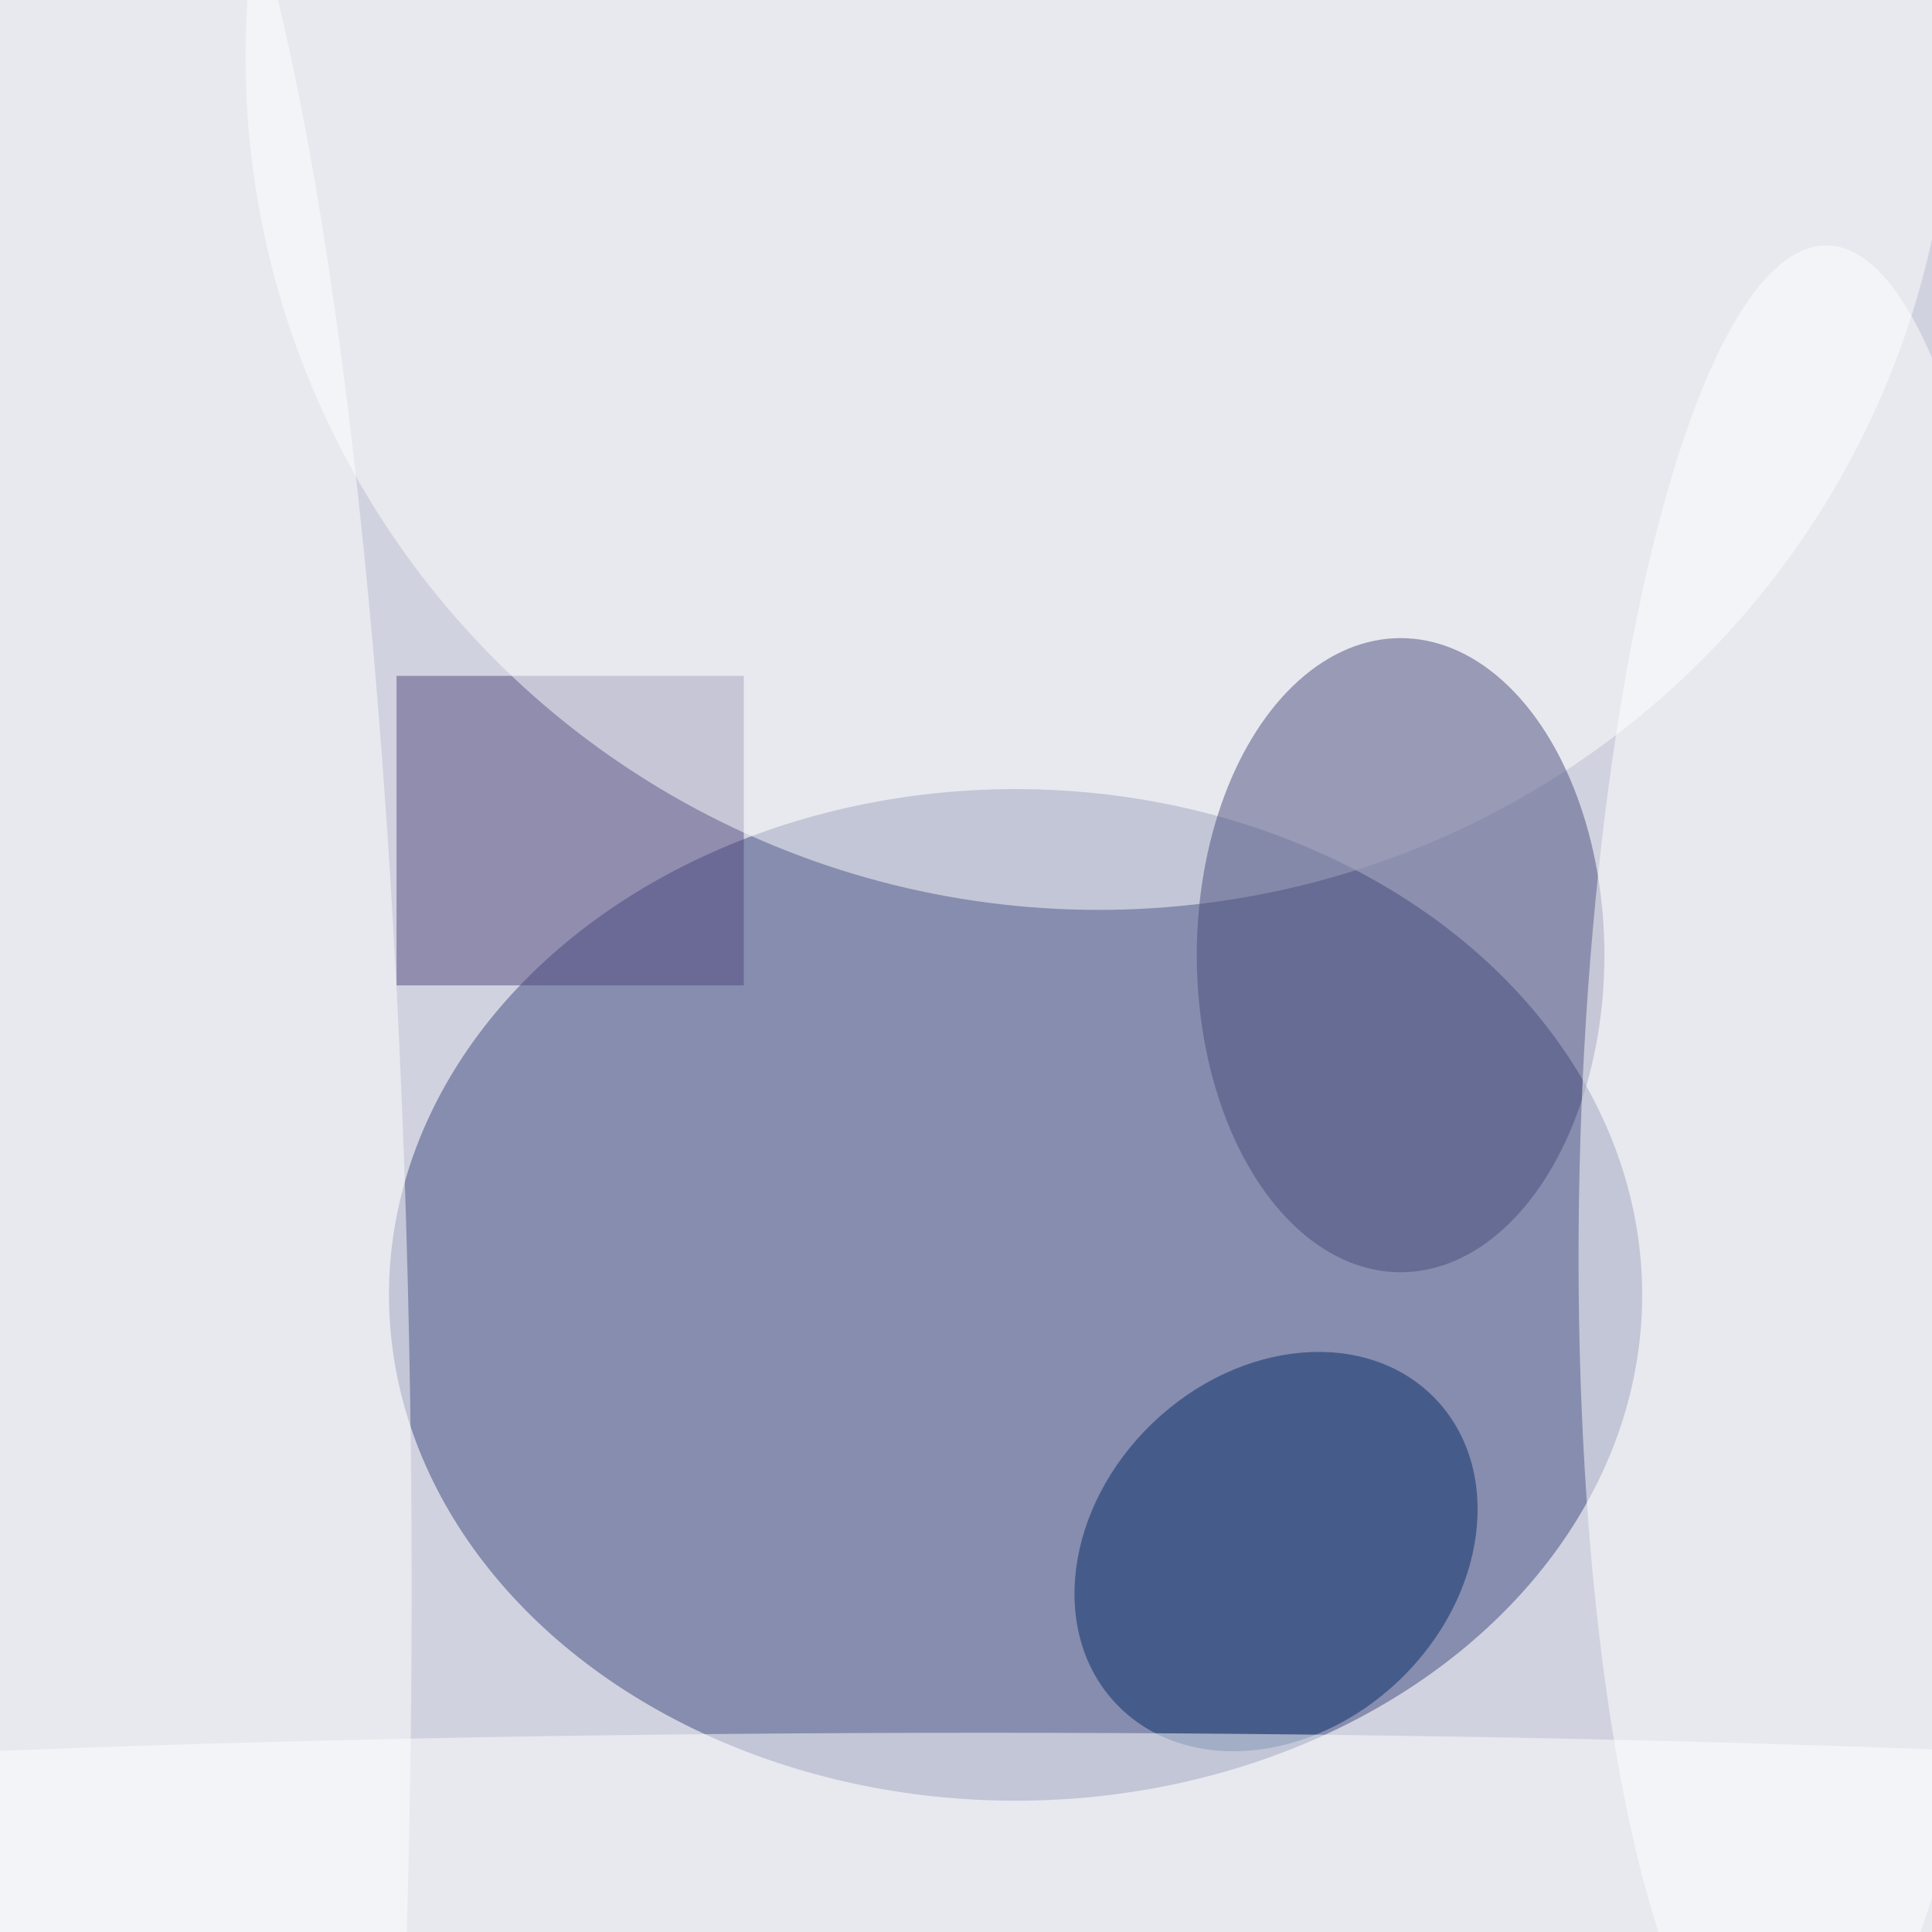
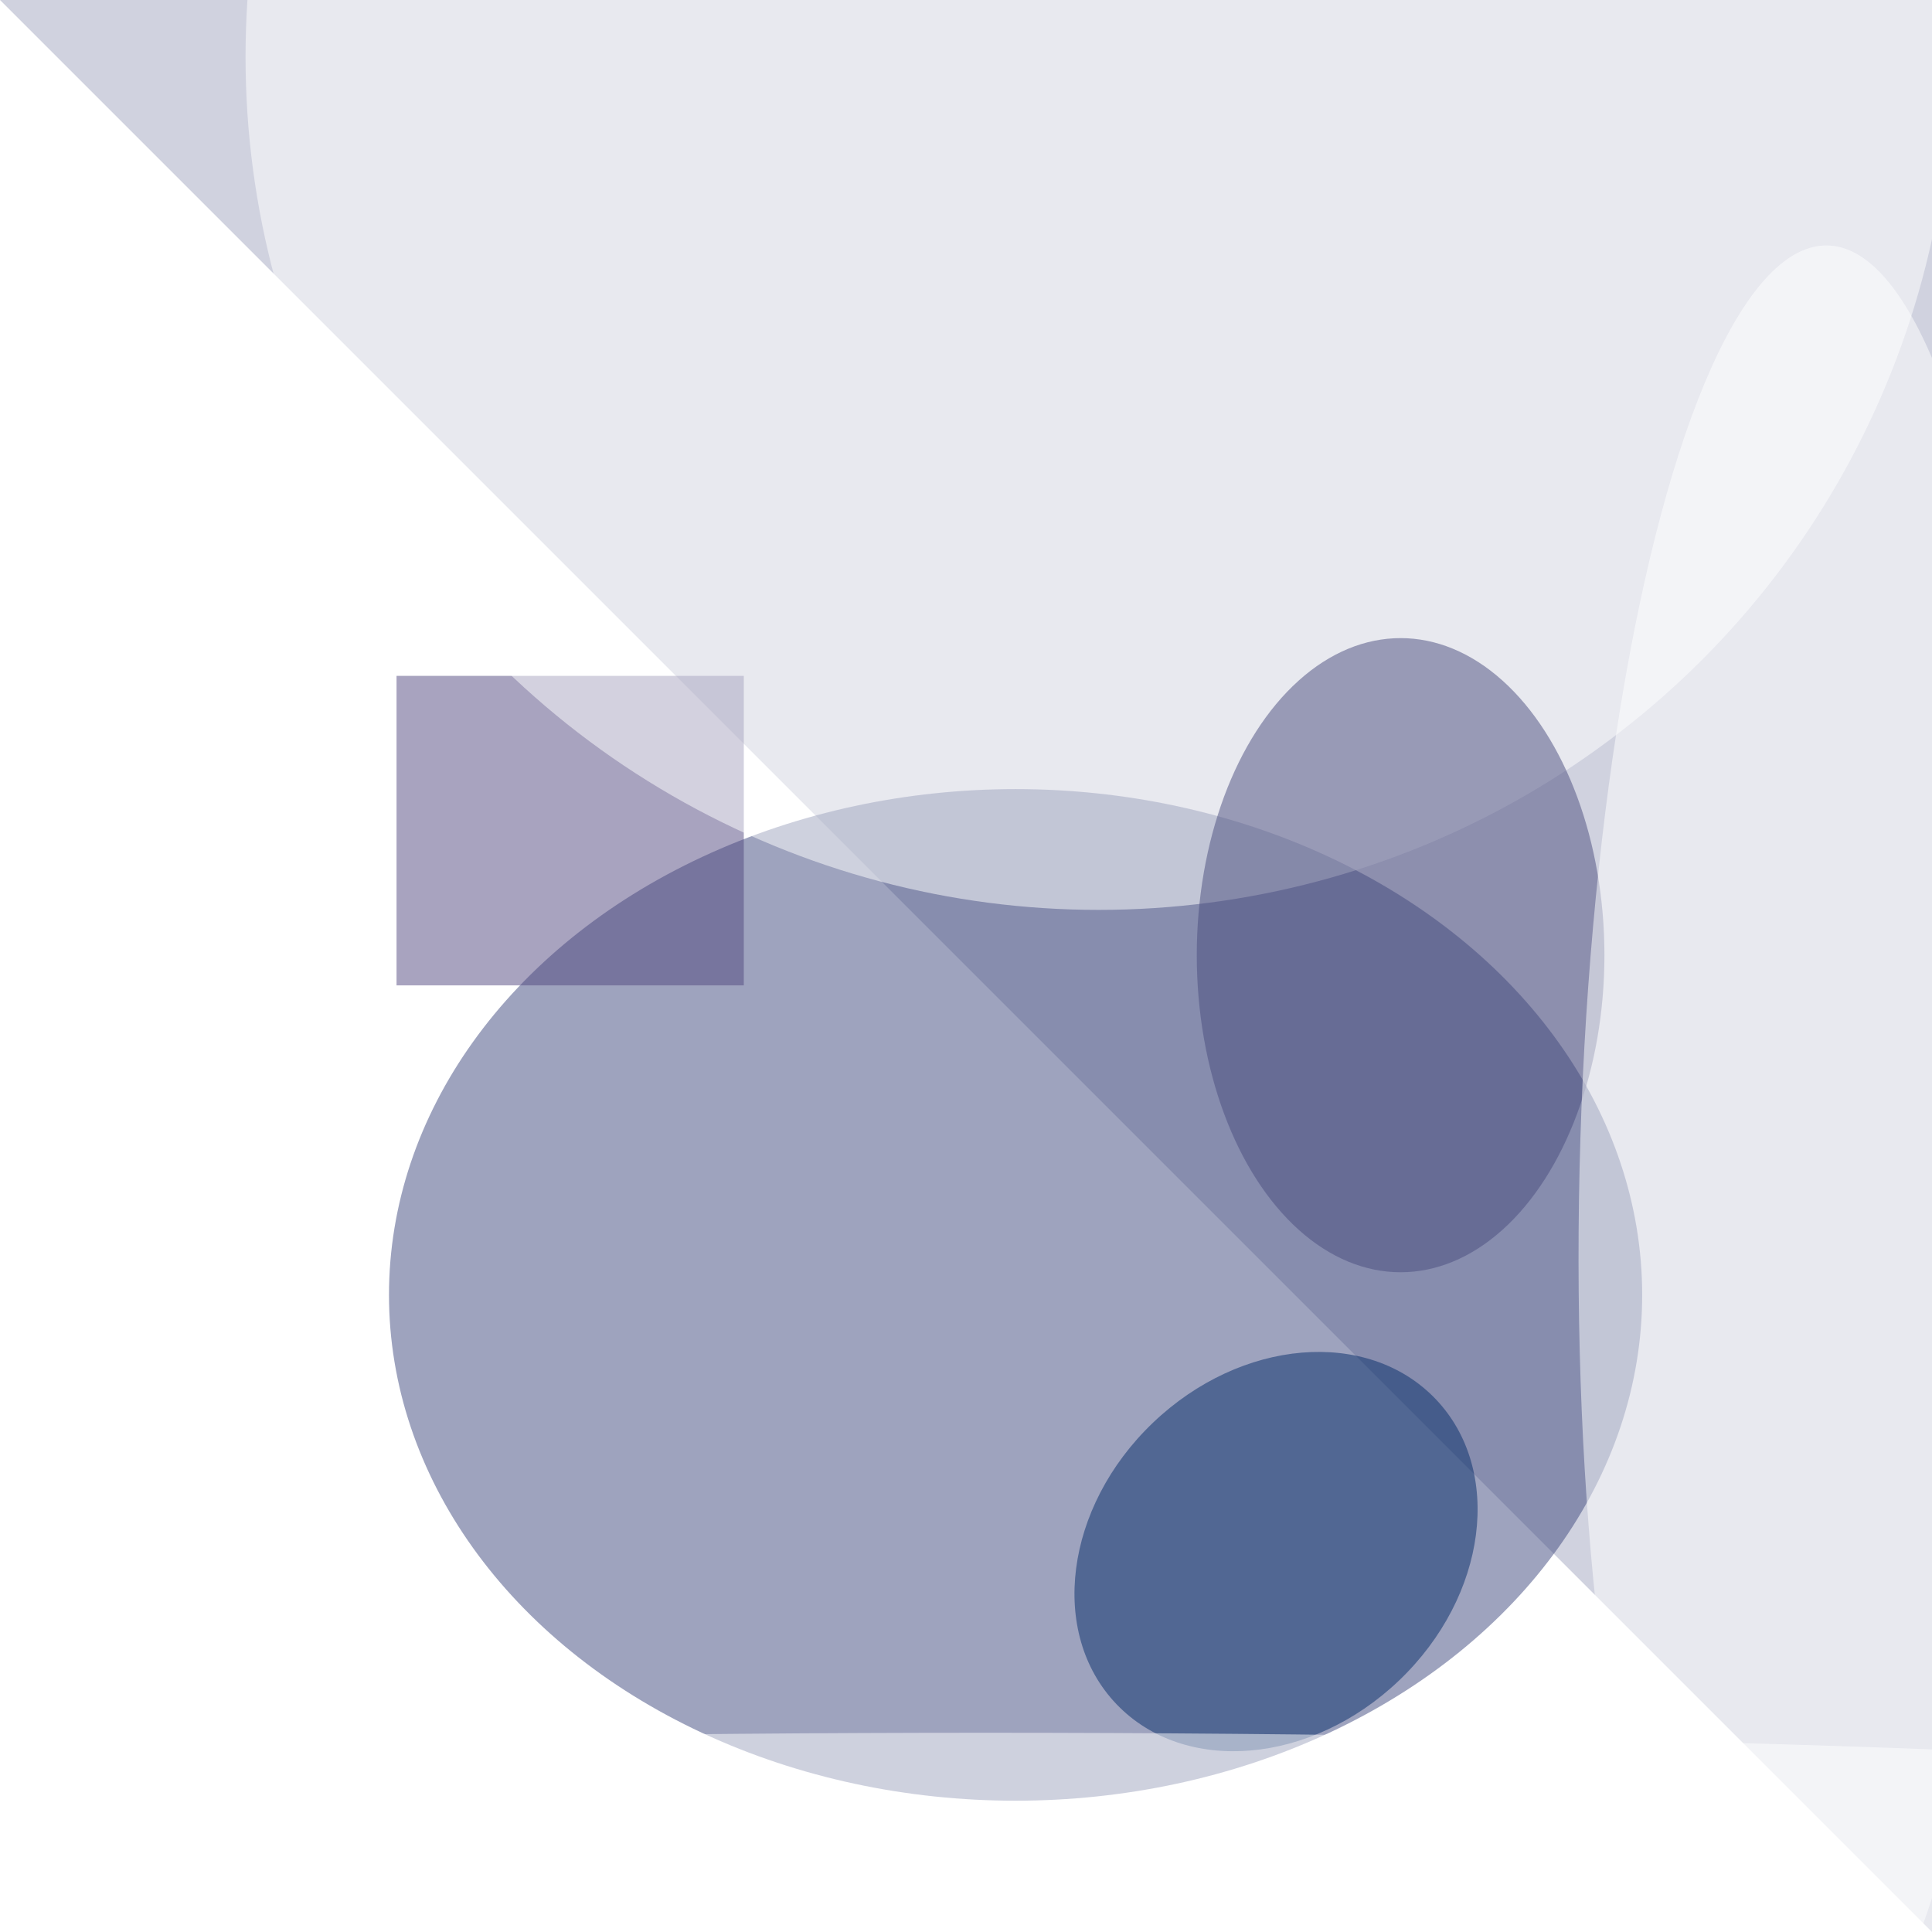
<svg xmlns="http://www.w3.org/2000/svg" viewBox="0 0 292 292">
  <filter id="b">
    <feGaussianBlur stdDeviation="12" />
  </filter>
-   <path fill="#d0d2df" d="M0 0h292v292H0z" />
+   <path fill="#d0d2df" d="M0 0h292v292z" />
  <g filter="url(#b)" transform="translate(.6 .6) scale(1.141)" fill-opacity=".5">
    <ellipse fill="#3f497e" cx="134" cy="171" rx="83" ry="67" />
    <path fill="#524881" d="M52 89h46v41H52z" />
    <ellipse fill="#072d6a" rx="1" ry="1" transform="matrix(-21.137 20.209 -16.312 -17.061 168.5 205)" />
    <ellipse fill="#fff" cx="145" cy="7" rx="113" ry="113" />
    <ellipse fill="#4b4d7f" cx="185" cy="126" rx="27" ry="42" />
    <ellipse fill="#fff" rx="1" ry="1" transform="matrix(29.993 .7 -2.869 123.015 238.7 155)" />
-     <ellipse fill="#fff" cx="16" cy="210" rx="38" ry="249" />
    <ellipse fill="#fff" cx="130" cy="246" rx="255" ry="17" />
  </g>
</svg>